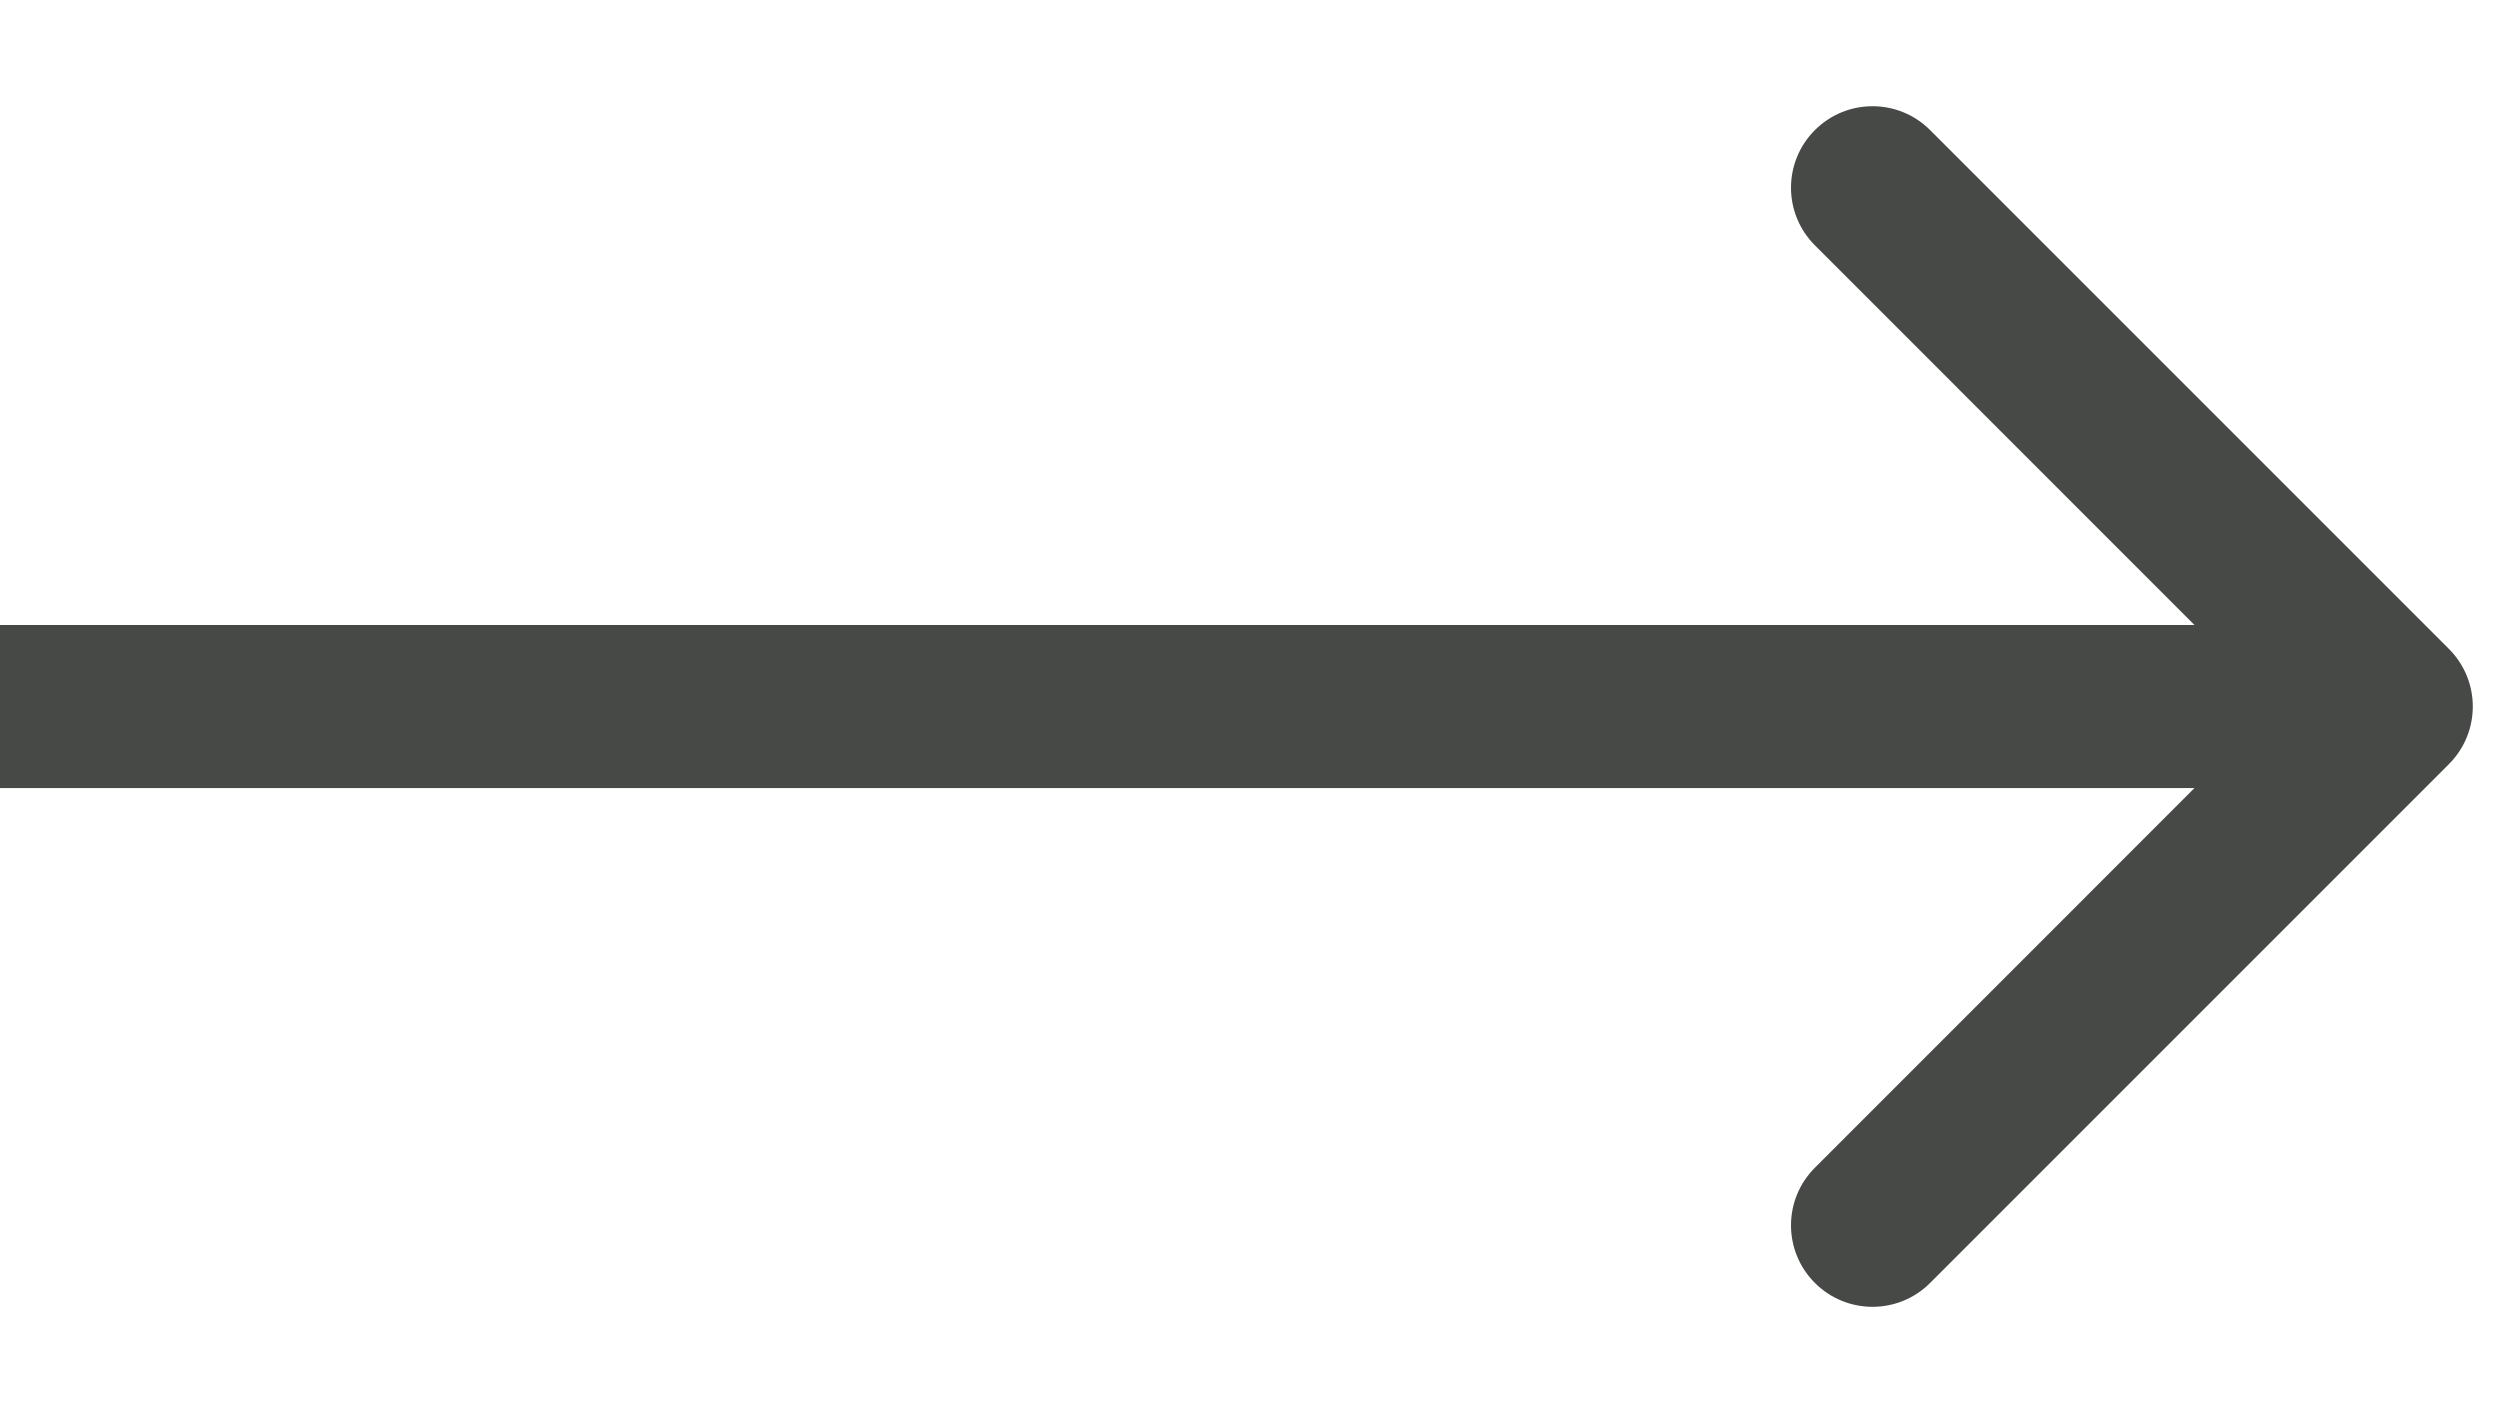
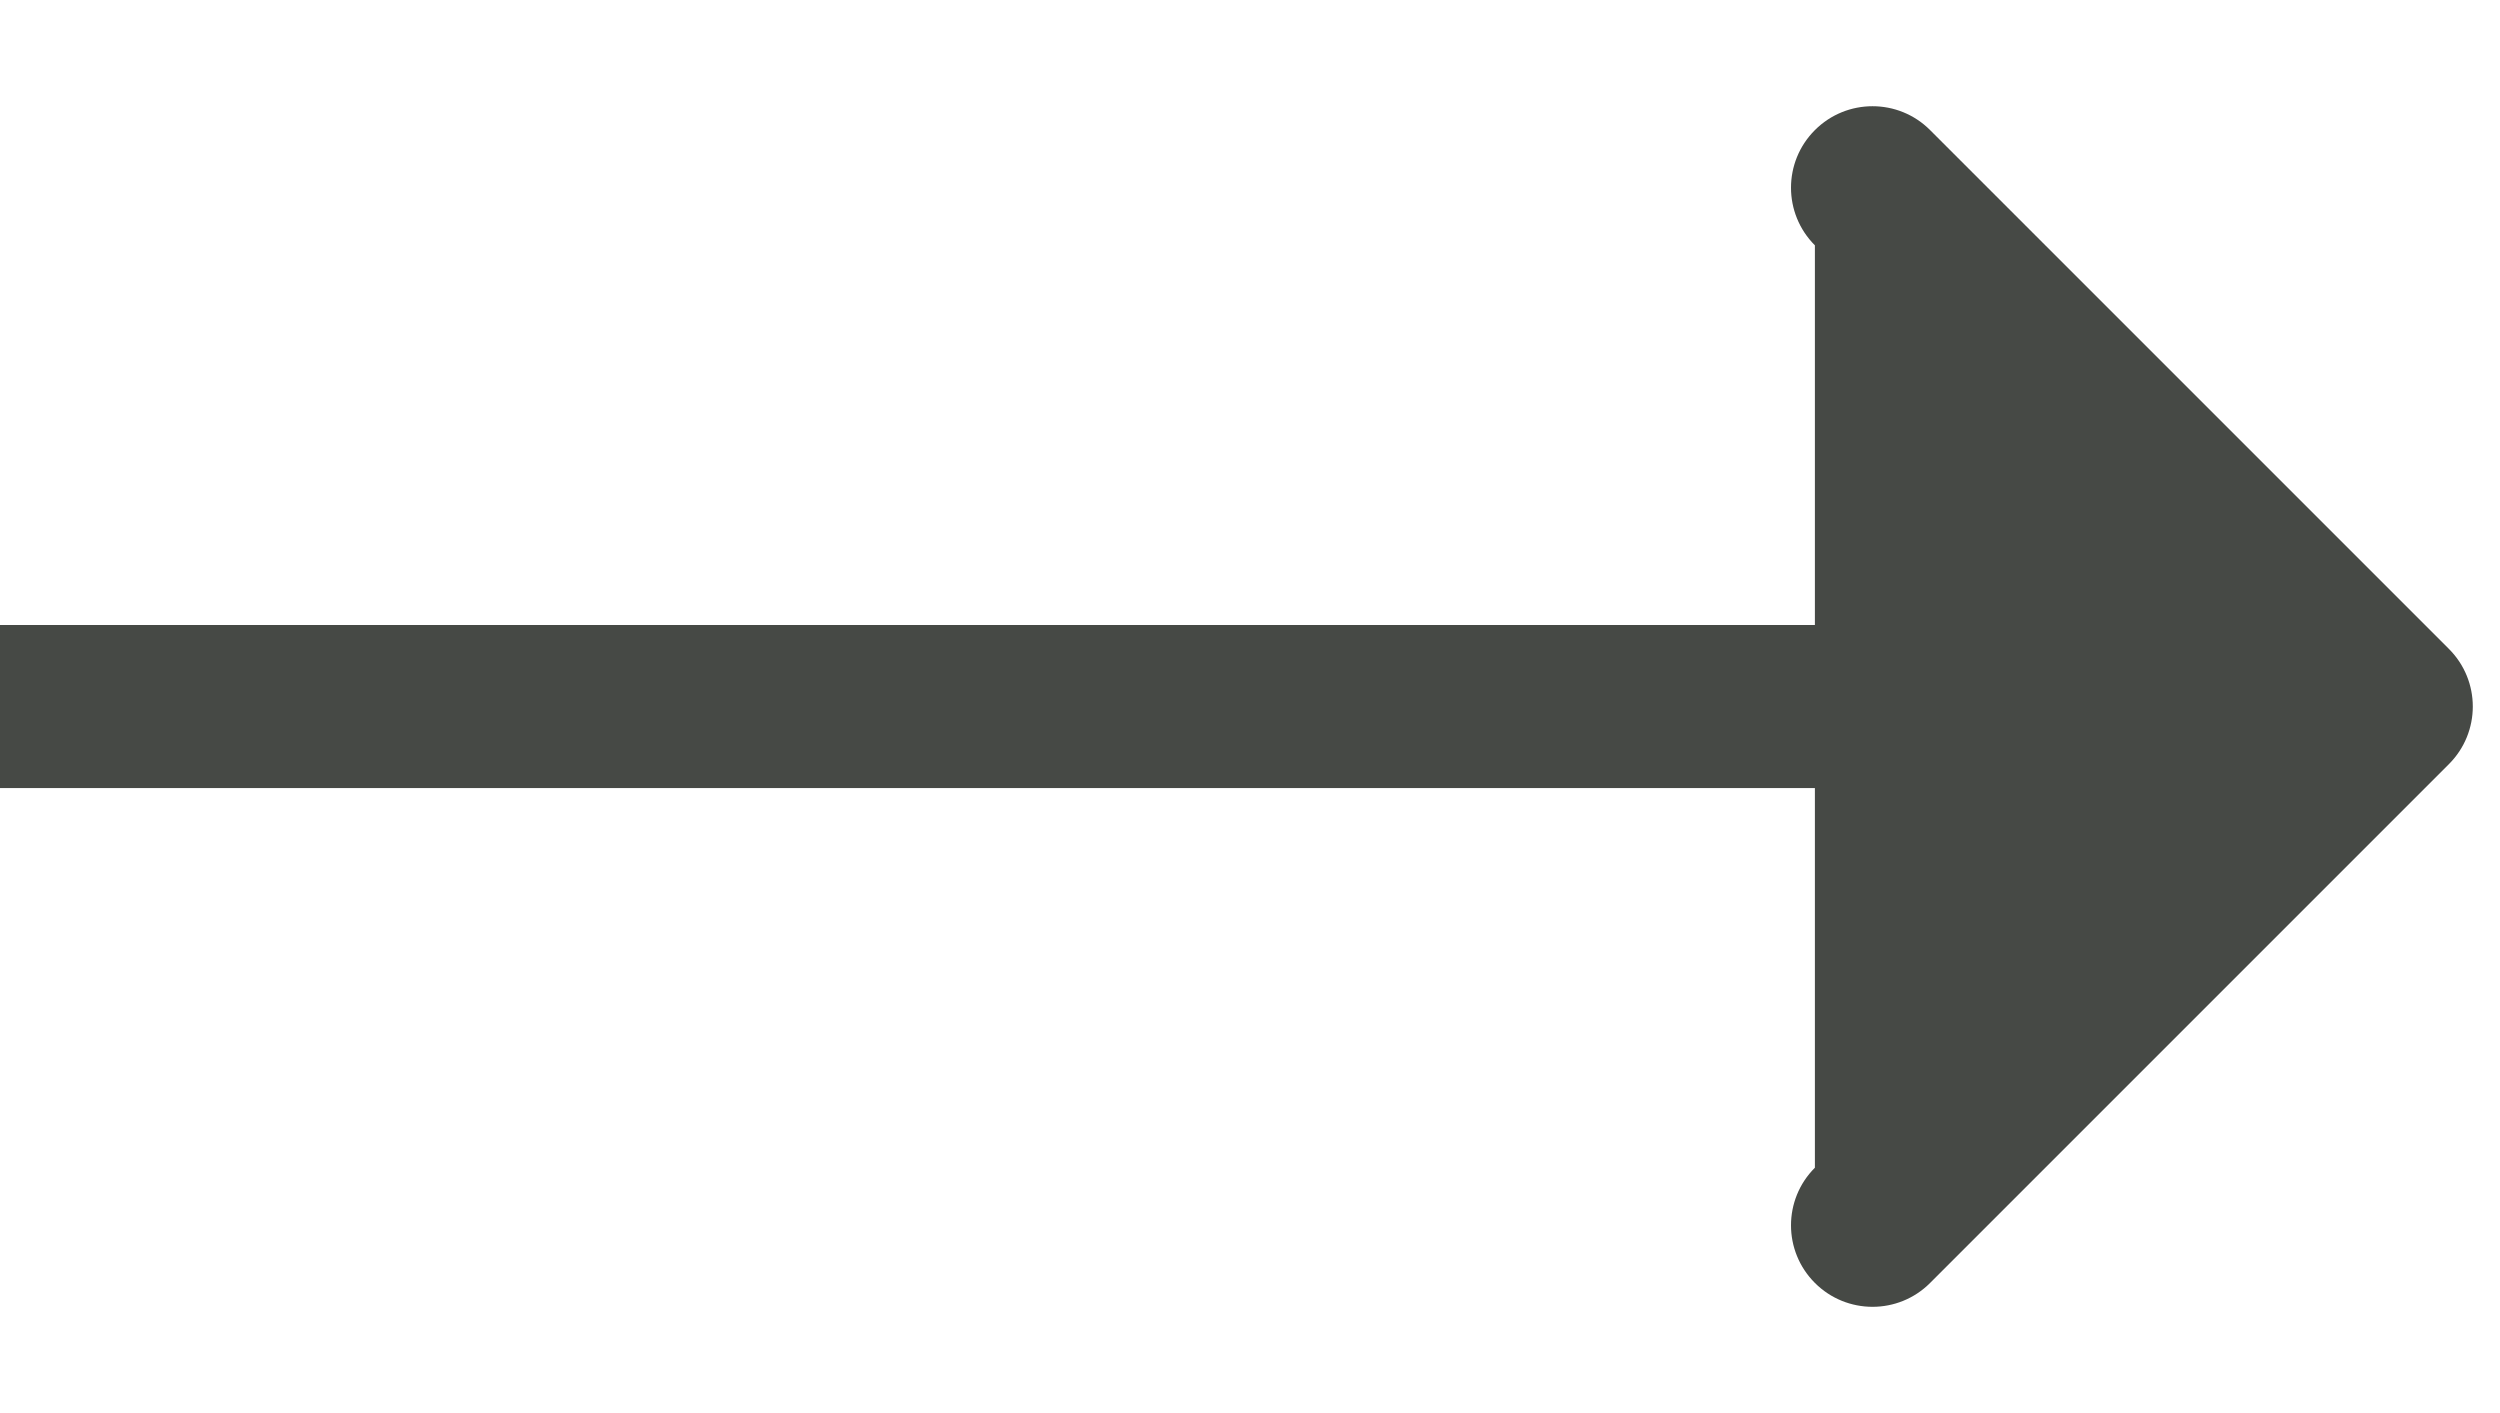
<svg xmlns="http://www.w3.org/2000/svg" width="23" height="13" viewBox="0 0 23 13" fill="none">
-   <path d="M22.53 7.03C22.823 6.737 22.823 6.263 22.53 5.97L17.757 1.197C17.465 0.904 16.99 0.904 16.697 1.197C16.404 1.49 16.404 1.964 16.697 2.257L20.939 6.5L16.697 10.743C16.404 11.036 16.404 11.51 16.697 11.803C16.99 12.096 17.465 12.096 17.757 11.803L22.53 7.03ZM22 5.75L-8.94366e-09 5.75L8.94366e-09 7.25L22 7.25L22 5.75Z" fill="#464945" />
+   <path d="M22.53 7.03C22.823 6.737 22.823 6.263 22.53 5.97L17.757 1.197C17.465 0.904 16.99 0.904 16.697 1.197C16.404 1.49 16.404 1.964 16.697 2.257L16.697 10.743C16.404 11.036 16.404 11.51 16.697 11.803C16.99 12.096 17.465 12.096 17.757 11.803L22.53 7.03ZM22 5.75L-8.94366e-09 5.75L8.94366e-09 7.25L22 7.25L22 5.75Z" fill="#464945" />
</svg>